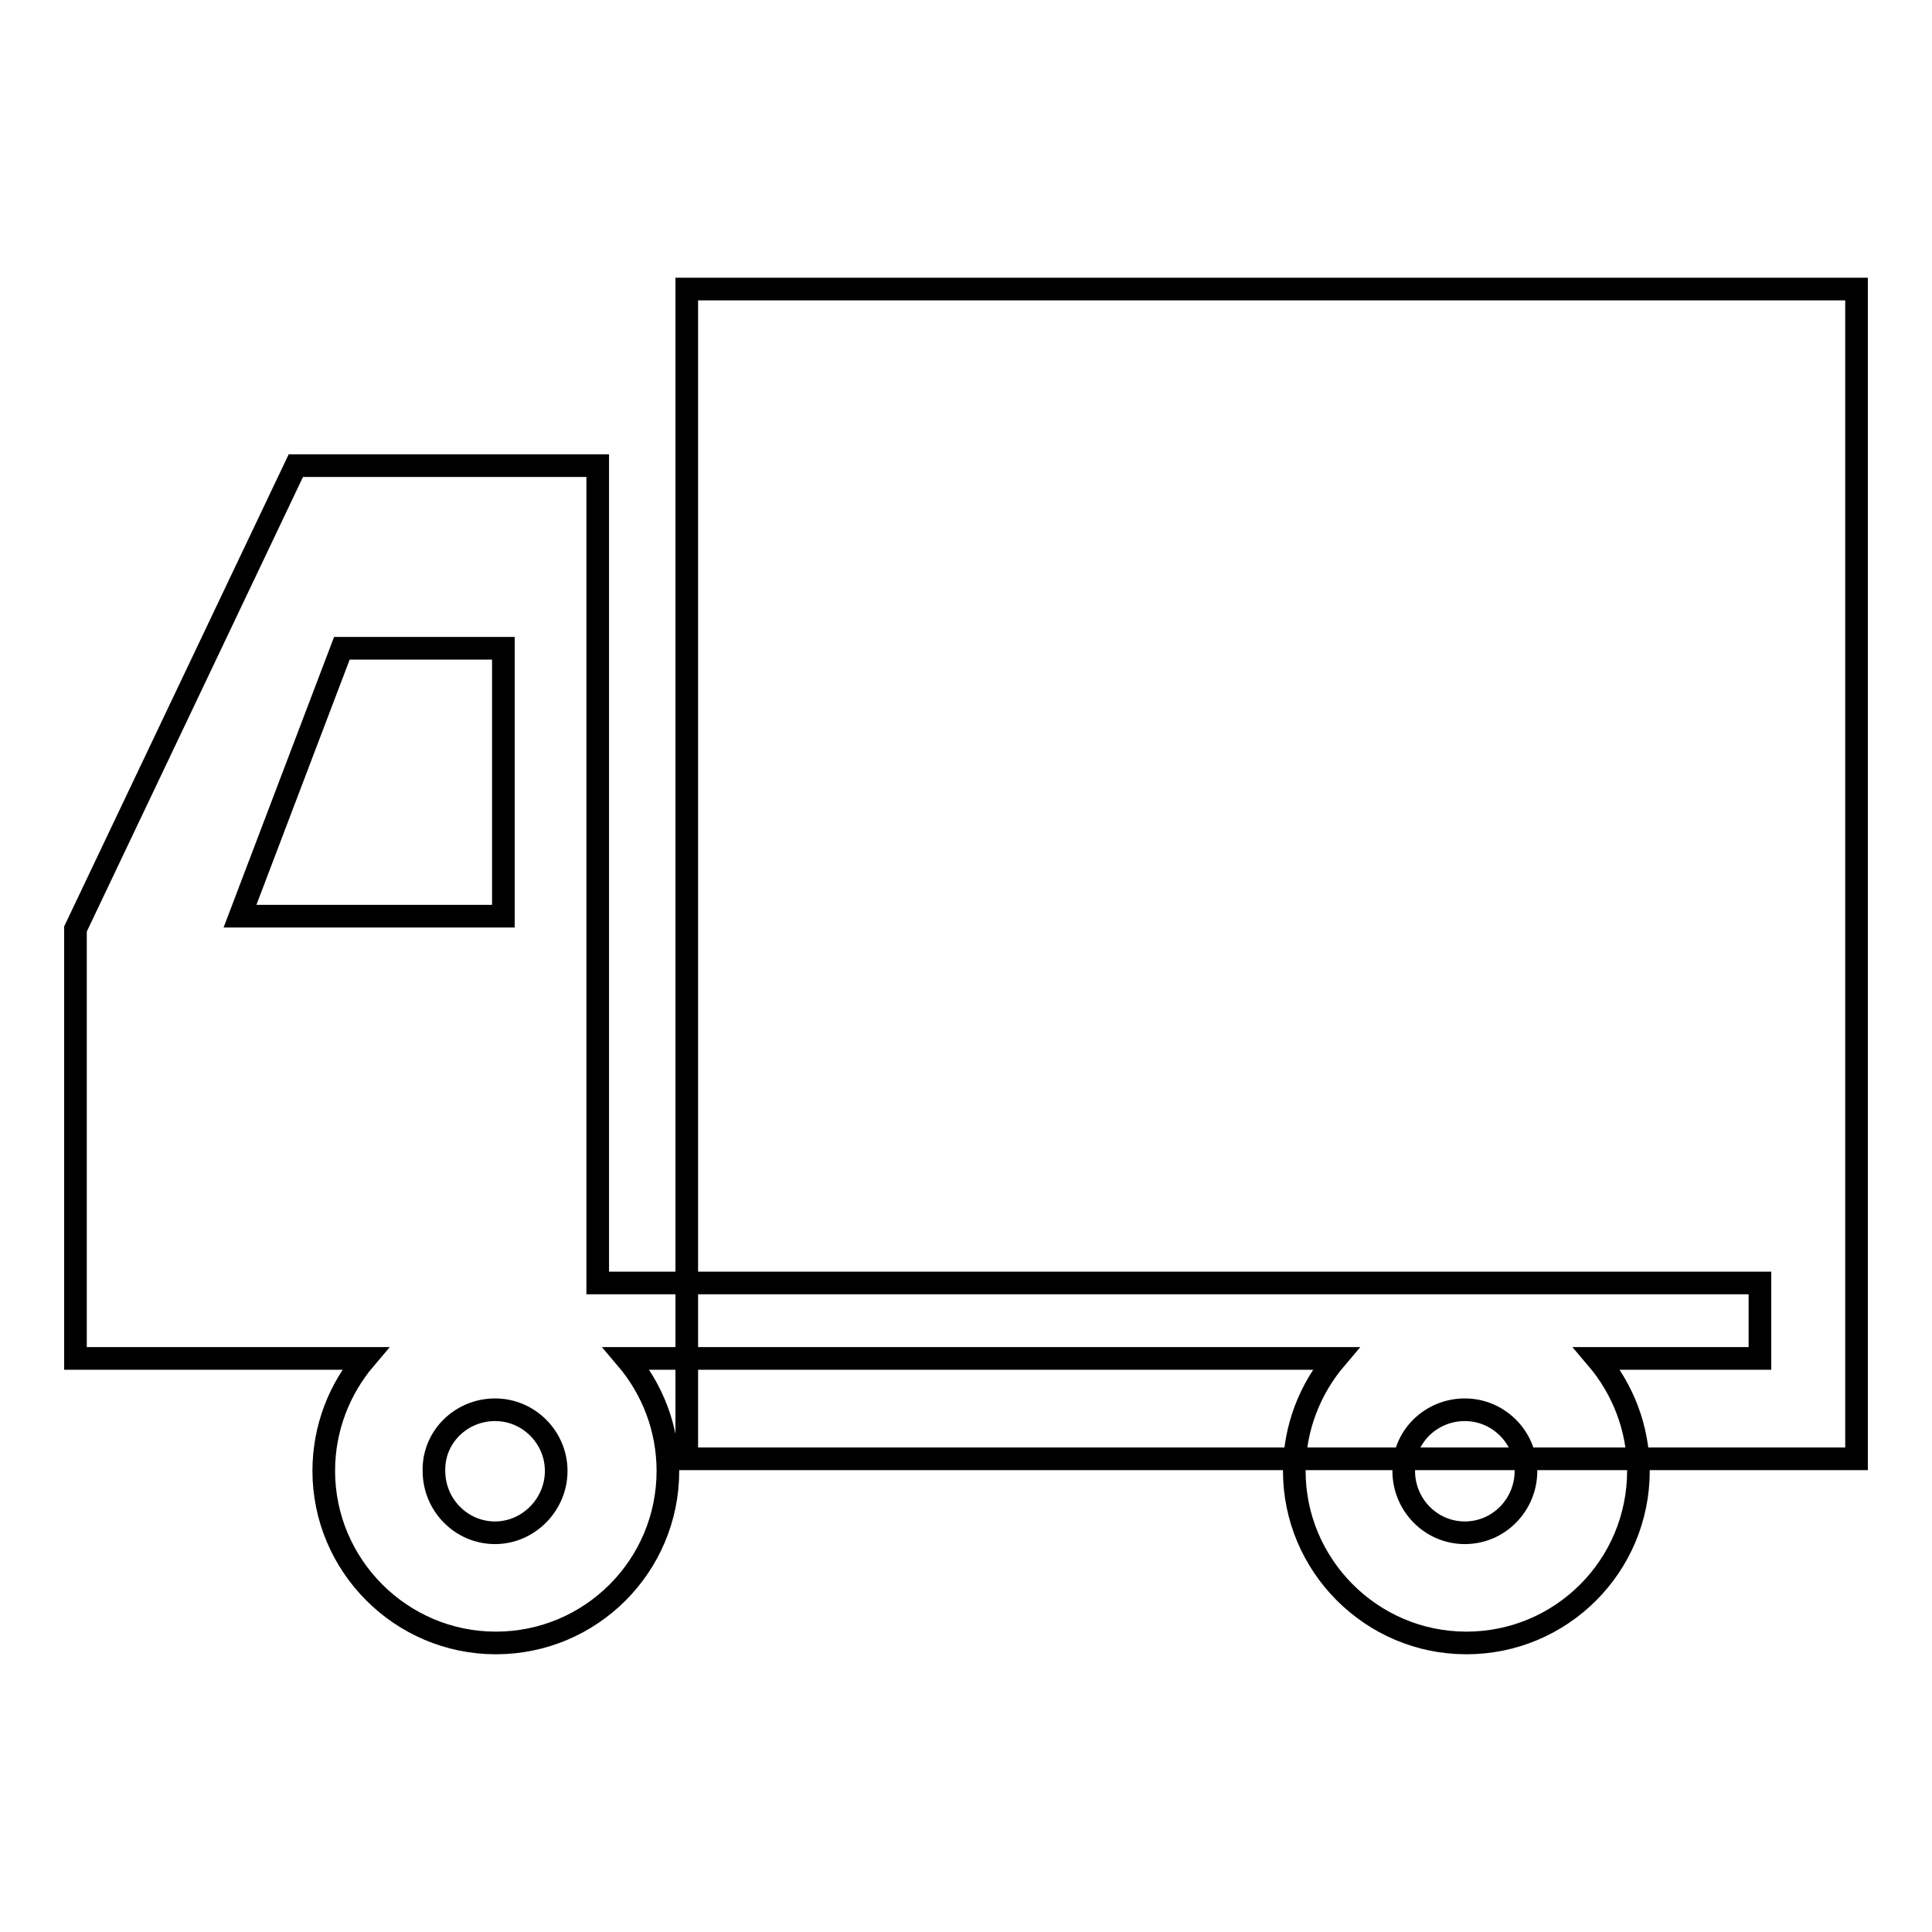
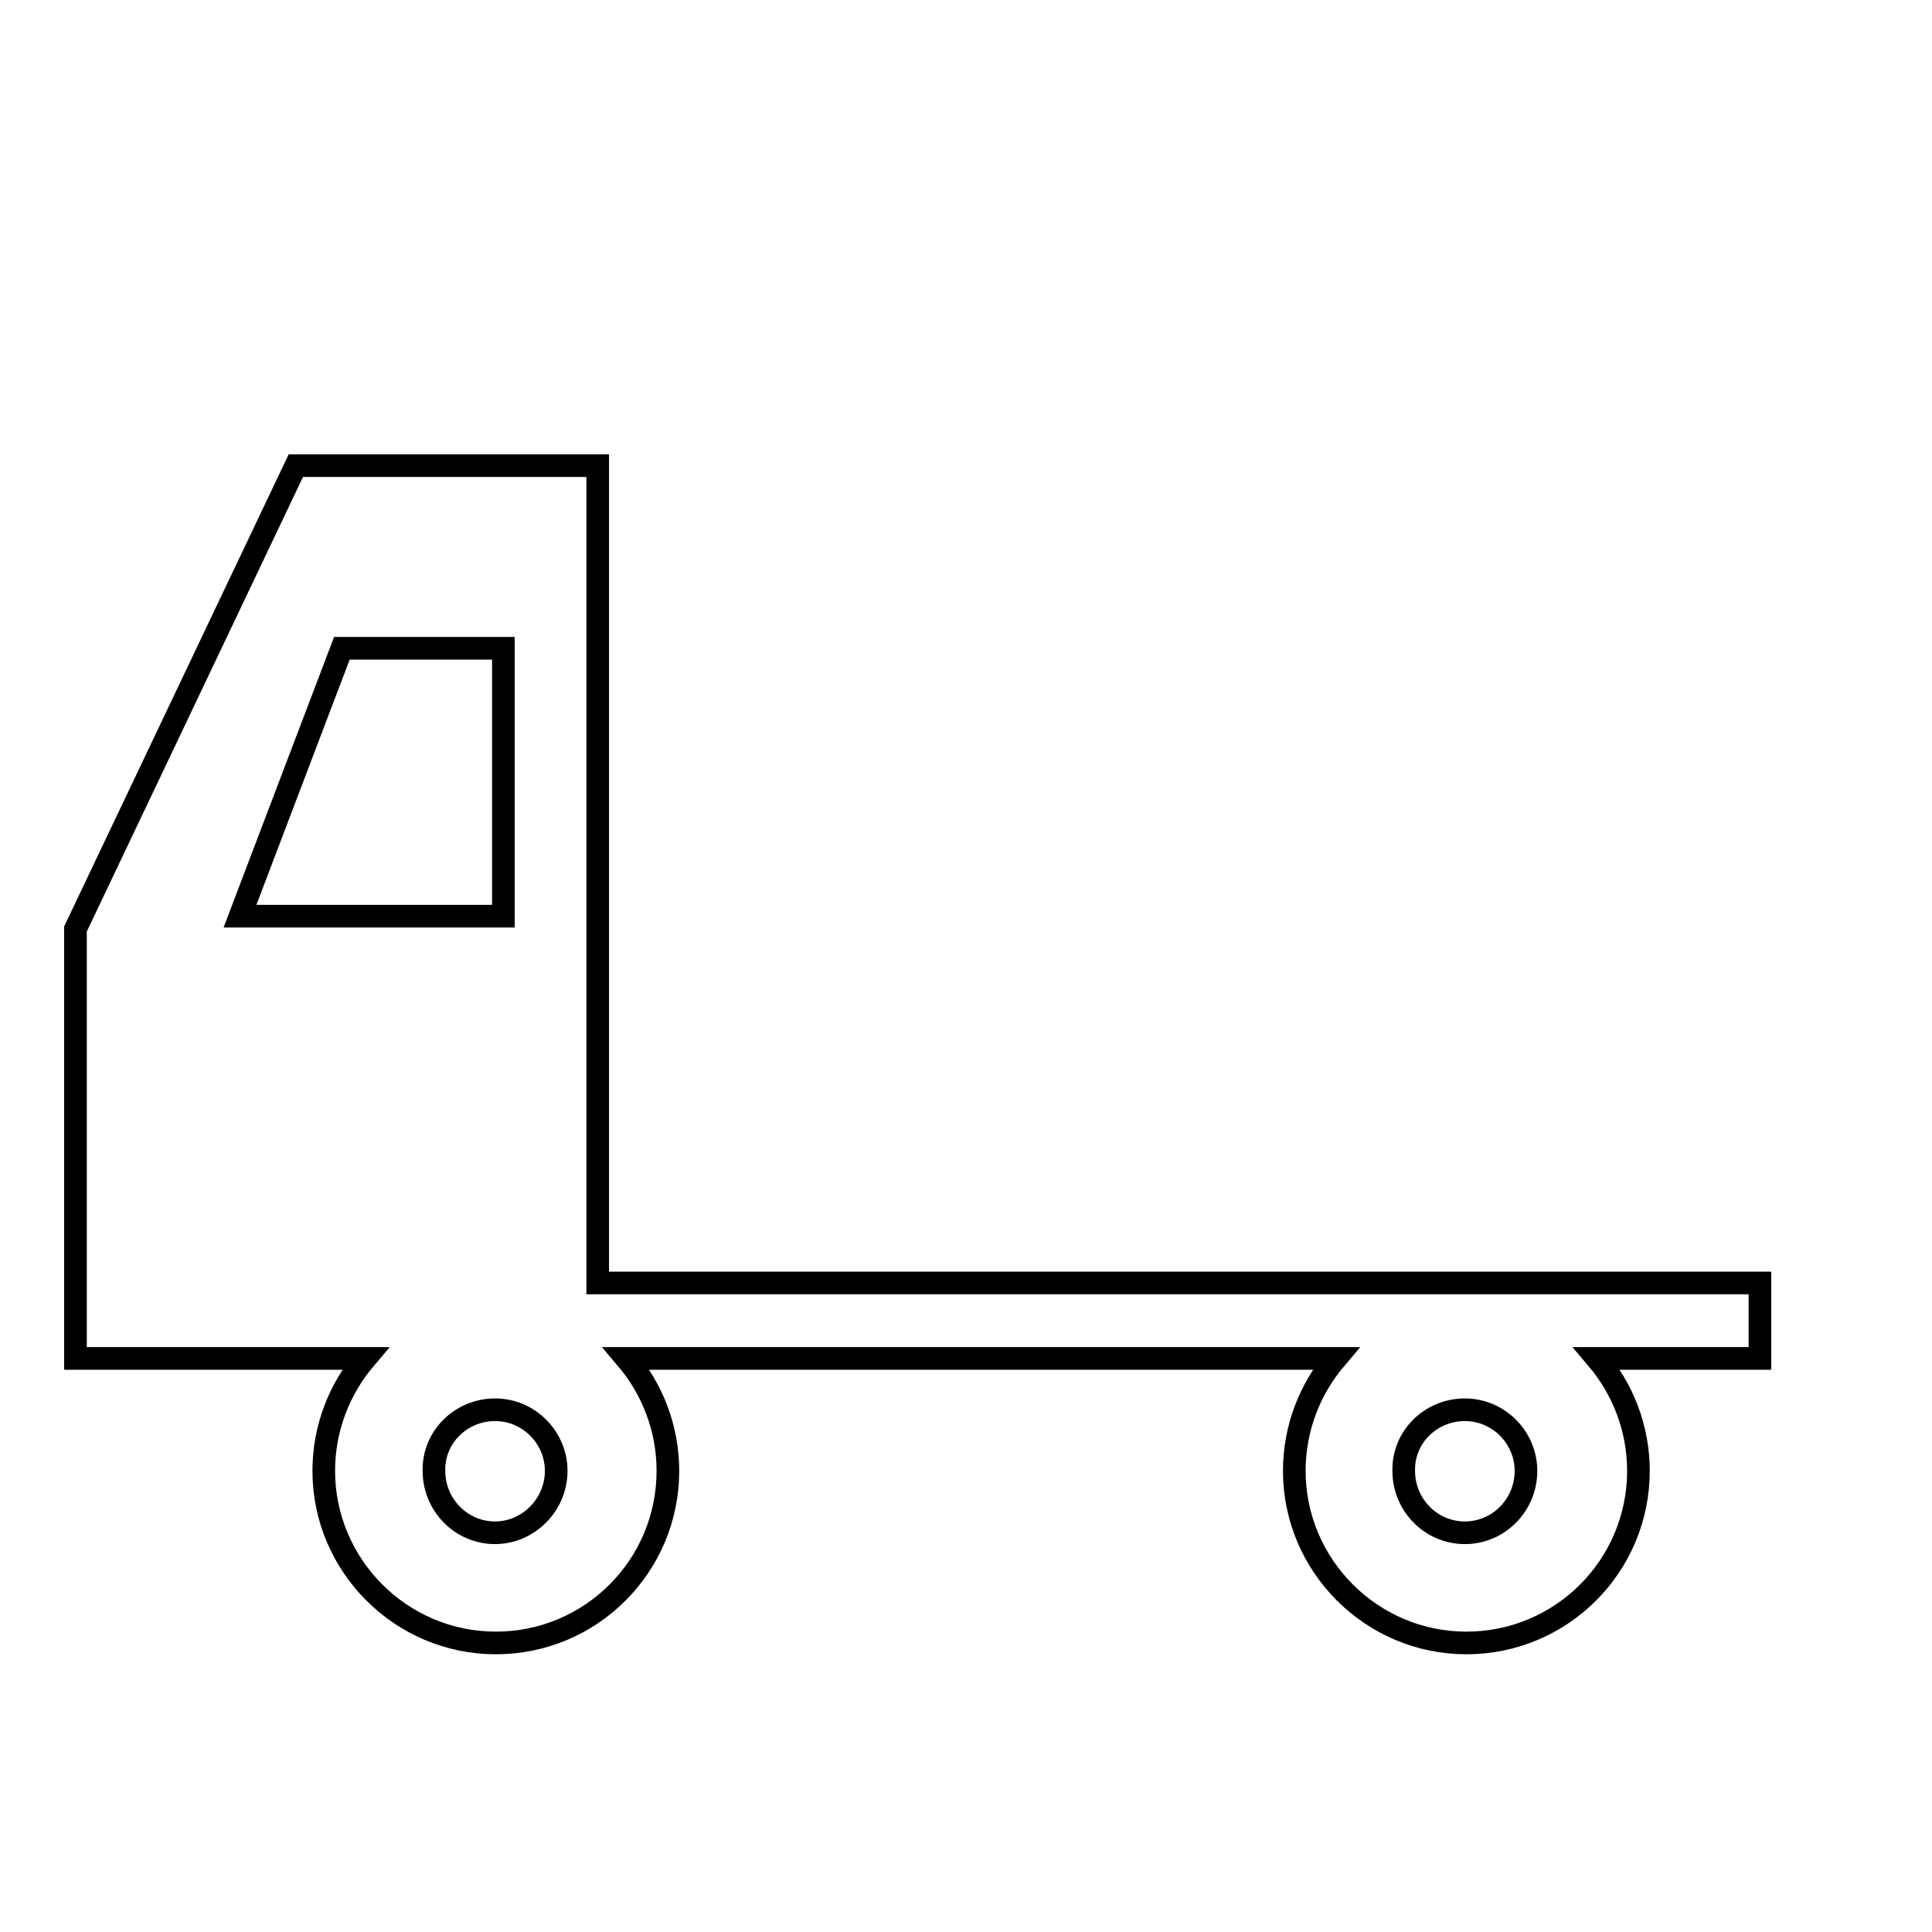
<svg xmlns="http://www.w3.org/2000/svg" version="1.1" x="0px" y="0px" viewBox="0 0 256 256" enable-background="new 0 0 256 256" xml:space="preserve">
  <g>
    <g>
      <g>
        <g>
          <g>
            <path stroke-width="3" fill-opacity="0" stroke="#000000" d="M78.9,61.7H39.2L10,123.1V180h38.4c-3.4,4-5.5,9.2-5.5,14.9c0,12.5,10.2,22.8,22.8,22.8c12.6,0,22.8-10.2,22.8-22.8c0-5.7-2.1-10.9-5.5-14.9h94c-3.4,4-5.5,9.2-5.5,14.9c0,12.5,10.2,22.8,22.8,22.8c12.6,0,22.8-10.2,22.8-22.8c0-5.7-2.1-10.9-5.5-14.9h21.6v-10h-154V61.7L78.9,61.7z M31.8,121.4l13.5-35.5h21.4v35.5H31.8L31.8,121.4z M65.6,186.8c4.5,0,8.1,3.7,8.1,8.1c0,4.5-3.7,8.2-8.1,8.2c-4.5,0-8.1-3.7-8.1-8.2C57.4,190.4,61.1,186.8,65.6,186.8L65.6,186.8z M194.1,186.8c4.5,0,8.1,3.7,8.1,8.1c0,4.5-3.6,8.2-8.1,8.2c-4.5,0-8.1-3.7-8.1-8.2C185.9,190.4,189.6,186.8,194.1,186.8z" />
-             <path stroke-width="3" fill-opacity="0" stroke="#000000" d="M91 38.3h155v155h-155z" />
          </g>
        </g>
      </g>
      <g />
      <g />
      <g />
      <g />
      <g />
      <g />
      <g />
      <g />
      <g />
      <g />
      <g />
      <g />
      <g />
      <g />
      <g />
    </g>
  </g>
</svg>